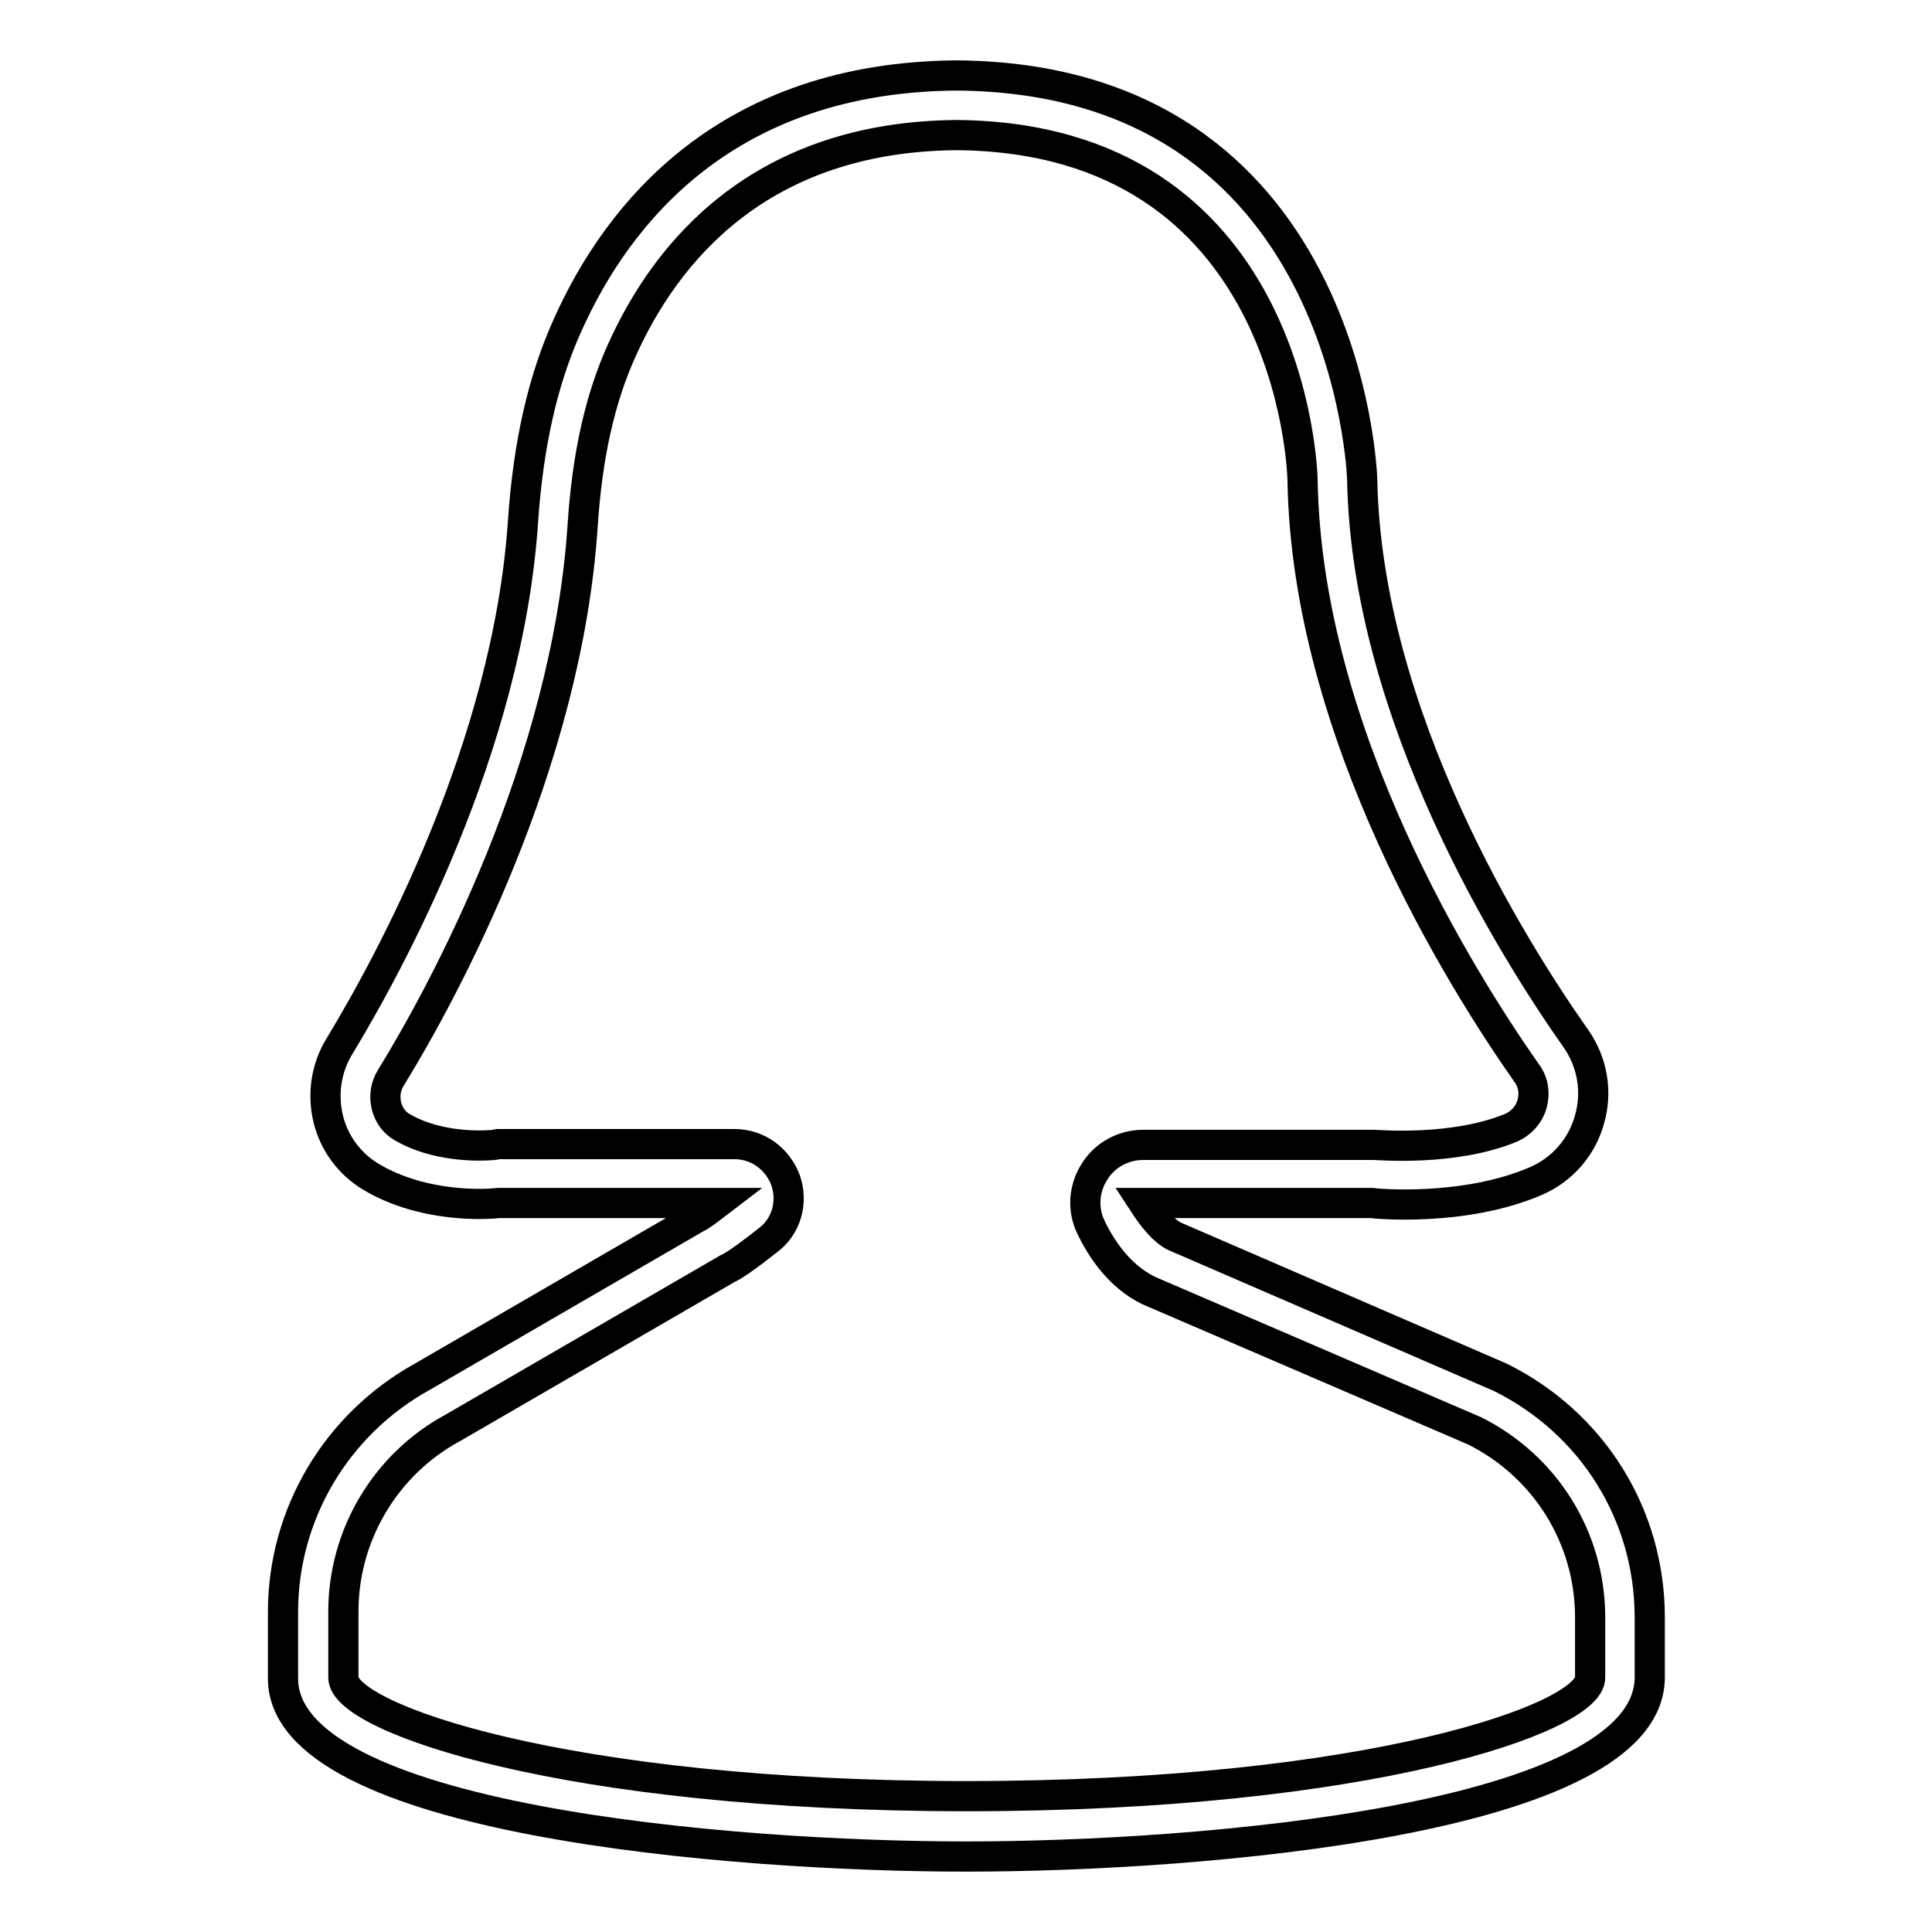
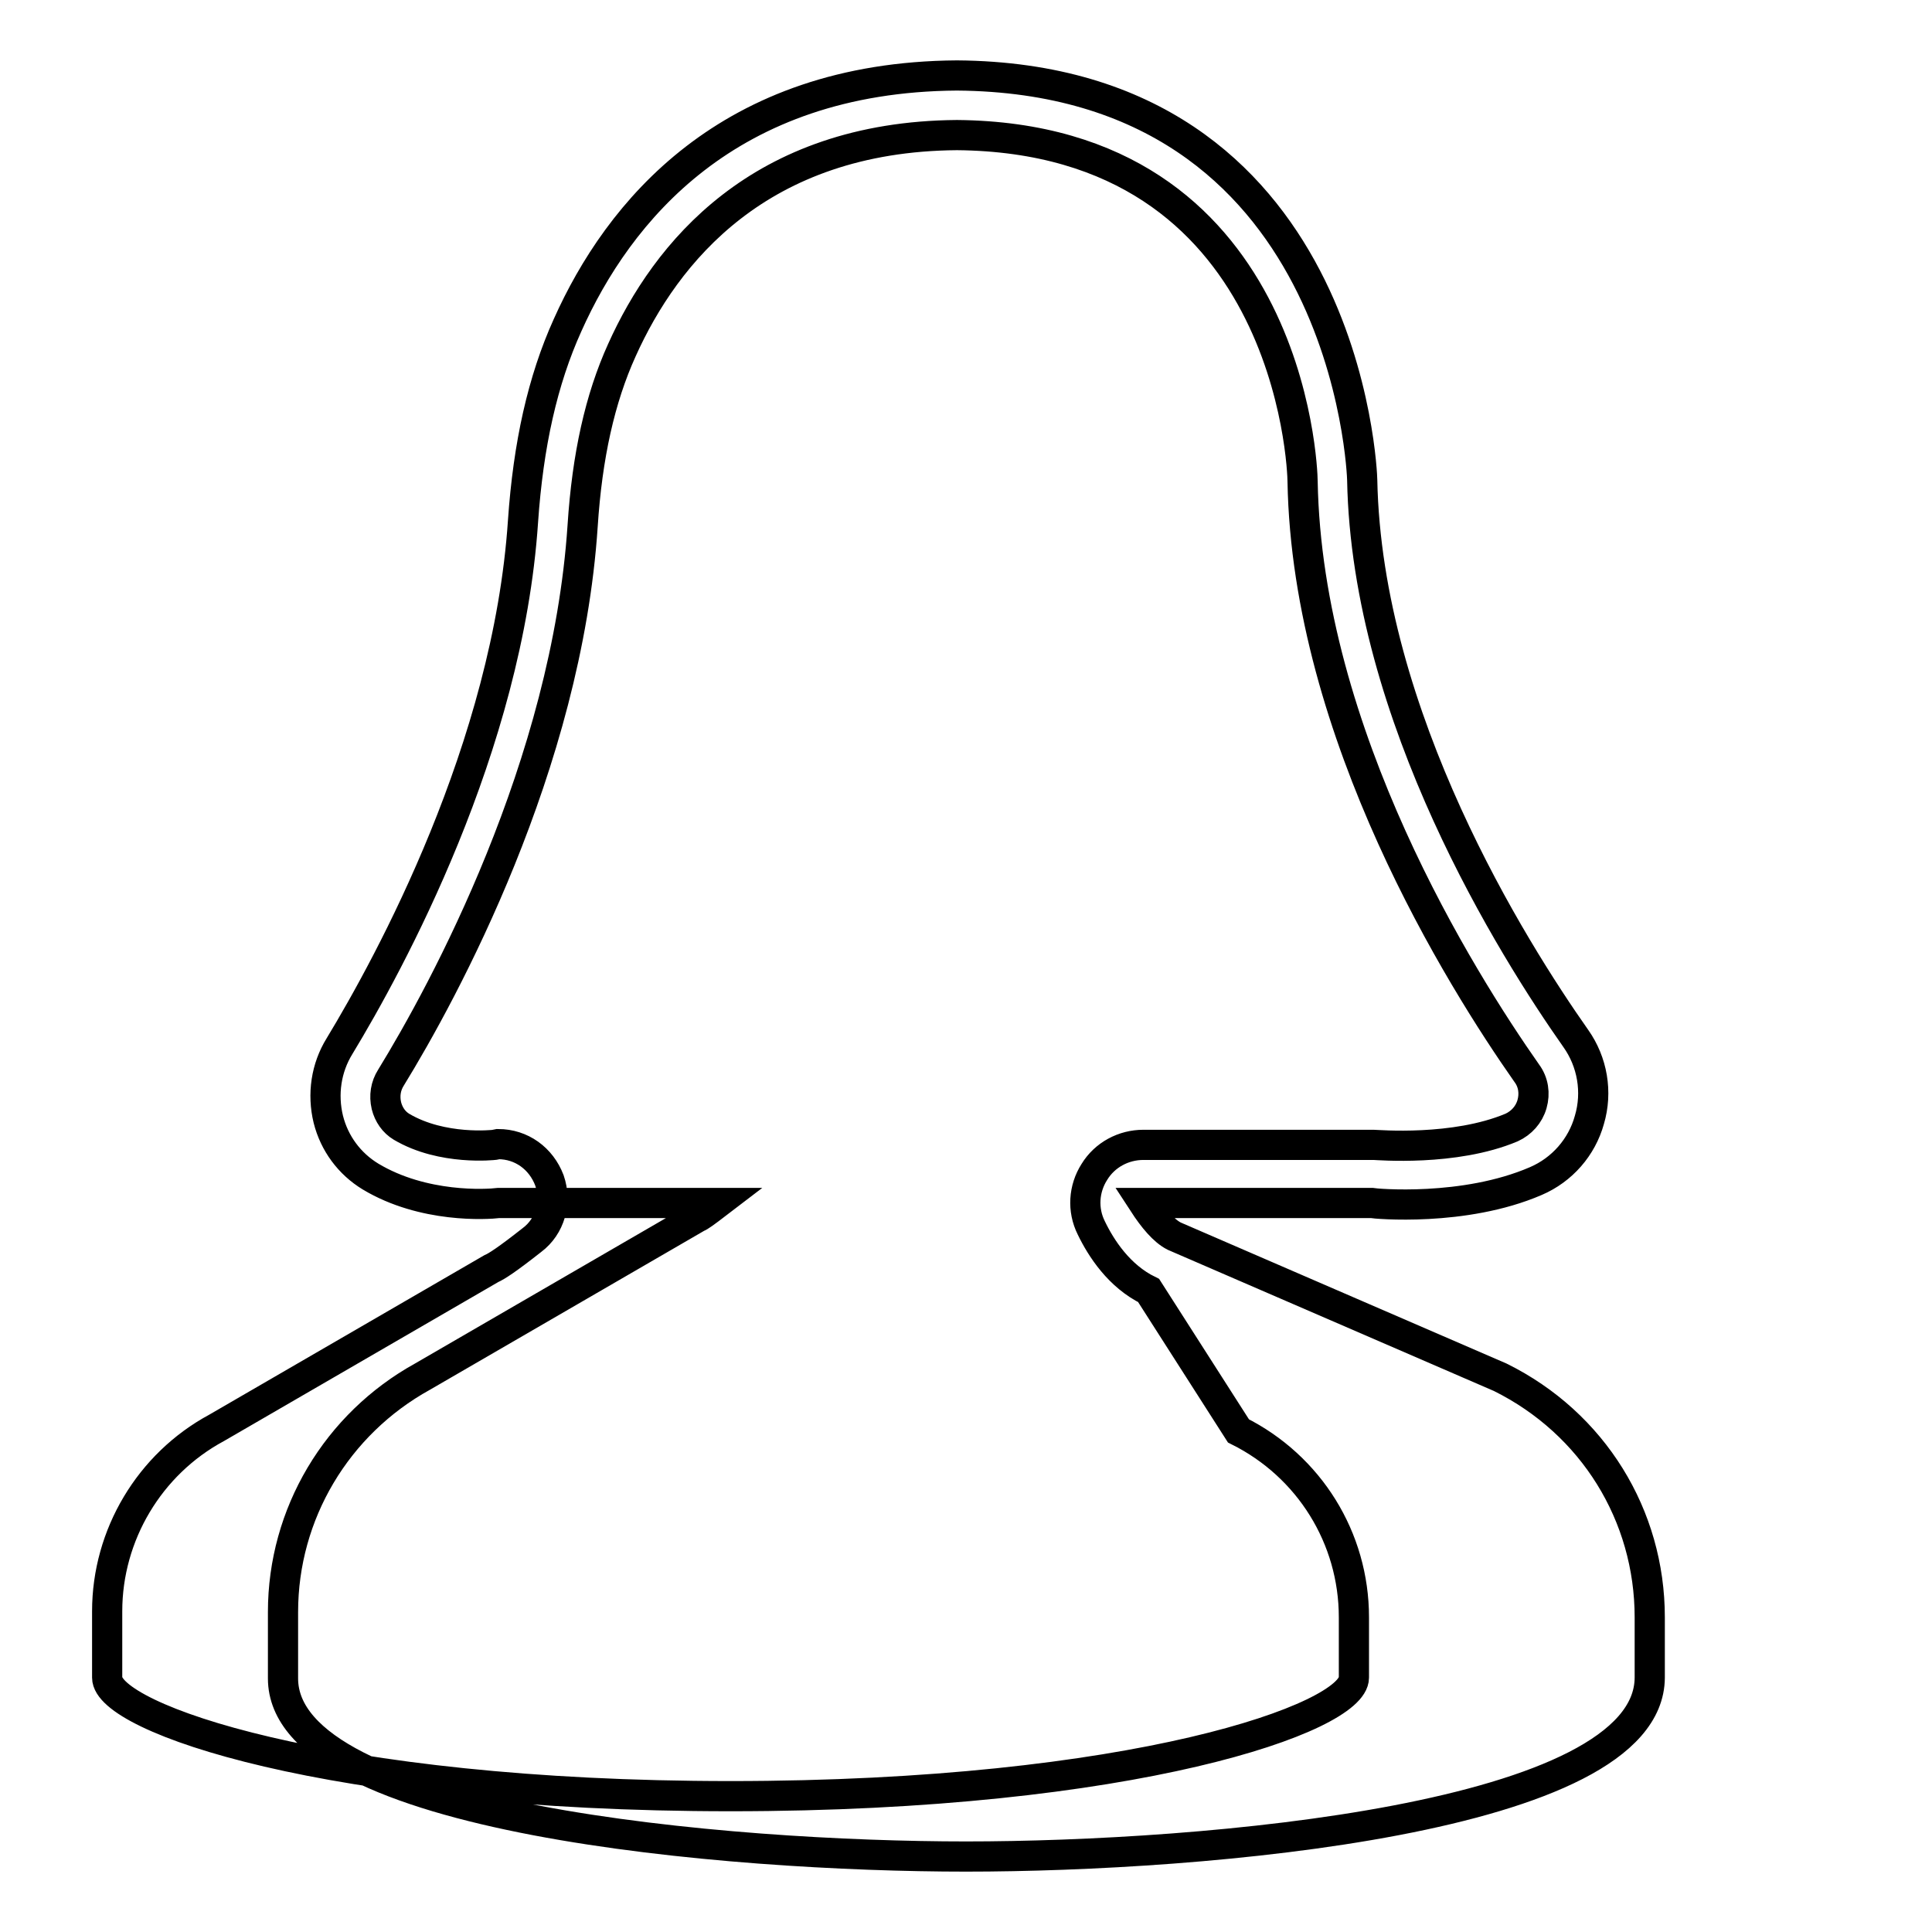
<svg xmlns="http://www.w3.org/2000/svg" version="1.1" x="0px" y="0px" viewBox="0 0 256 256" enable-background="new 0 0 256 256" xml:space="preserve">
  <g>
-     <path stroke-width="4" fill-opacity="0" stroke="#000000" d="M128,246c-31.3,0-90.5-4.9-90.5-23.6v-8.8c0-13,7.1-24.9,18.5-31.2l36.4-21.1c0.3-0.1,1-0.6,2.7-1.9h-29 c-1.6,0.2-10,0.7-17-3.5c-2.8-1.7-4.8-4.4-5.6-7.6c-0.8-3.3-0.3-6.8,1.5-9.7c6.6-10.9,22.3-39.6,24.3-69.5 c0.7-10.2,2.6-18.7,5.9-26c6.7-15,21.2-32.9,51.6-33.1c51.9,0.4,53.7,53,53.7,53.6c0.6,31.4,20,62.2,28.3,74 c2.2,3.1,2.9,7.1,1.8,10.8c-1,3.6-3.6,6.6-7.1,8.1c-9.5,4.1-21.3,3-21.8,2.9l-30.2,0c1.3,2,2.7,3.7,4.1,4.4l43.2,18.7 c12.3,6.1,19.8,18.3,19.8,31.8v8C218.5,241.1,159.3,246,128,246z M66,151.6h31.3c3.1,0,5.7,1.9,6.8,4.8c1,2.9,0.1,6.1-2.3,7.9 c-3.3,2.6-4.7,3.5-5.4,3.8l-36.4,21.1c-8.9,4.8-14.5,14.2-14.5,24.3v8.8c0,5.3,29.2,15.7,82.6,15.7s82.6-10.4,82.6-15.7v-8 c0-10.5-5.9-20-15.3-24.7L152.2,171c-3.9-1.9-6.3-5.6-7.6-8.3c-1.2-2.4-1-5.2,0.4-7.4c1.4-2.3,3.9-3.6,6.5-3.6H182 c0.5,0,10.7,0.9,18.3-2.3c1.3-0.6,2.3-1.7,2.7-3.1c0.4-1.4,0.2-2.9-0.7-4.1c-8.7-12.4-29.1-44.9-29.7-78.4 c0-1.8-1.6-45.5-45.8-45.9c-26.2,0.2-38.6,15.6-44.4,28.5c-2.9,6.4-4.6,14-5.2,23.3c-2.1,31.7-18.4,61.7-25.4,73.1 c-0.7,1.1-0.9,2.4-0.6,3.7c0.3,1.2,1,2.2,2,2.8c5.4,3.2,12.3,2.4,12.3,2.4L66,151.6z" />
+     <path stroke-width="4" fill-opacity="0" stroke="#000000" d="M128,246c-31.3,0-90.5-4.9-90.5-23.6v-8.8c0-13,7.1-24.9,18.5-31.2l36.4-21.1c0.3-0.1,1-0.6,2.7-1.9h-29 c-1.6,0.2-10,0.7-17-3.5c-2.8-1.7-4.8-4.4-5.6-7.6c-0.8-3.3-0.3-6.8,1.5-9.7c6.6-10.9,22.3-39.6,24.3-69.5 c0.7-10.2,2.6-18.7,5.9-26c6.7-15,21.2-32.9,51.6-33.1c51.9,0.4,53.7,53,53.7,53.6c0.6,31.4,20,62.2,28.3,74 c2.2,3.1,2.9,7.1,1.8,10.8c-1,3.6-3.6,6.6-7.1,8.1c-9.5,4.1-21.3,3-21.8,2.9l-30.2,0c1.3,2,2.7,3.7,4.1,4.4l43.2,18.7 c12.3,6.1,19.8,18.3,19.8,31.8v8C218.5,241.1,159.3,246,128,246z M66,151.6c3.1,0,5.7,1.9,6.8,4.8c1,2.9,0.1,6.1-2.3,7.9 c-3.3,2.6-4.7,3.5-5.4,3.8l-36.4,21.1c-8.9,4.8-14.5,14.2-14.5,24.3v8.8c0,5.3,29.2,15.7,82.6,15.7s82.6-10.4,82.6-15.7v-8 c0-10.5-5.9-20-15.3-24.7L152.2,171c-3.9-1.9-6.3-5.6-7.6-8.3c-1.2-2.4-1-5.2,0.4-7.4c1.4-2.3,3.9-3.6,6.5-3.6H182 c0.5,0,10.7,0.9,18.3-2.3c1.3-0.6,2.3-1.7,2.7-3.1c0.4-1.4,0.2-2.9-0.7-4.1c-8.7-12.4-29.1-44.9-29.7-78.4 c0-1.8-1.6-45.5-45.8-45.9c-26.2,0.2-38.6,15.6-44.4,28.5c-2.9,6.4-4.6,14-5.2,23.3c-2.1,31.7-18.4,61.7-25.4,73.1 c-0.7,1.1-0.9,2.4-0.6,3.7c0.3,1.2,1,2.2,2,2.8c5.4,3.2,12.3,2.4,12.3,2.4L66,151.6z" />
  </g>
</svg>